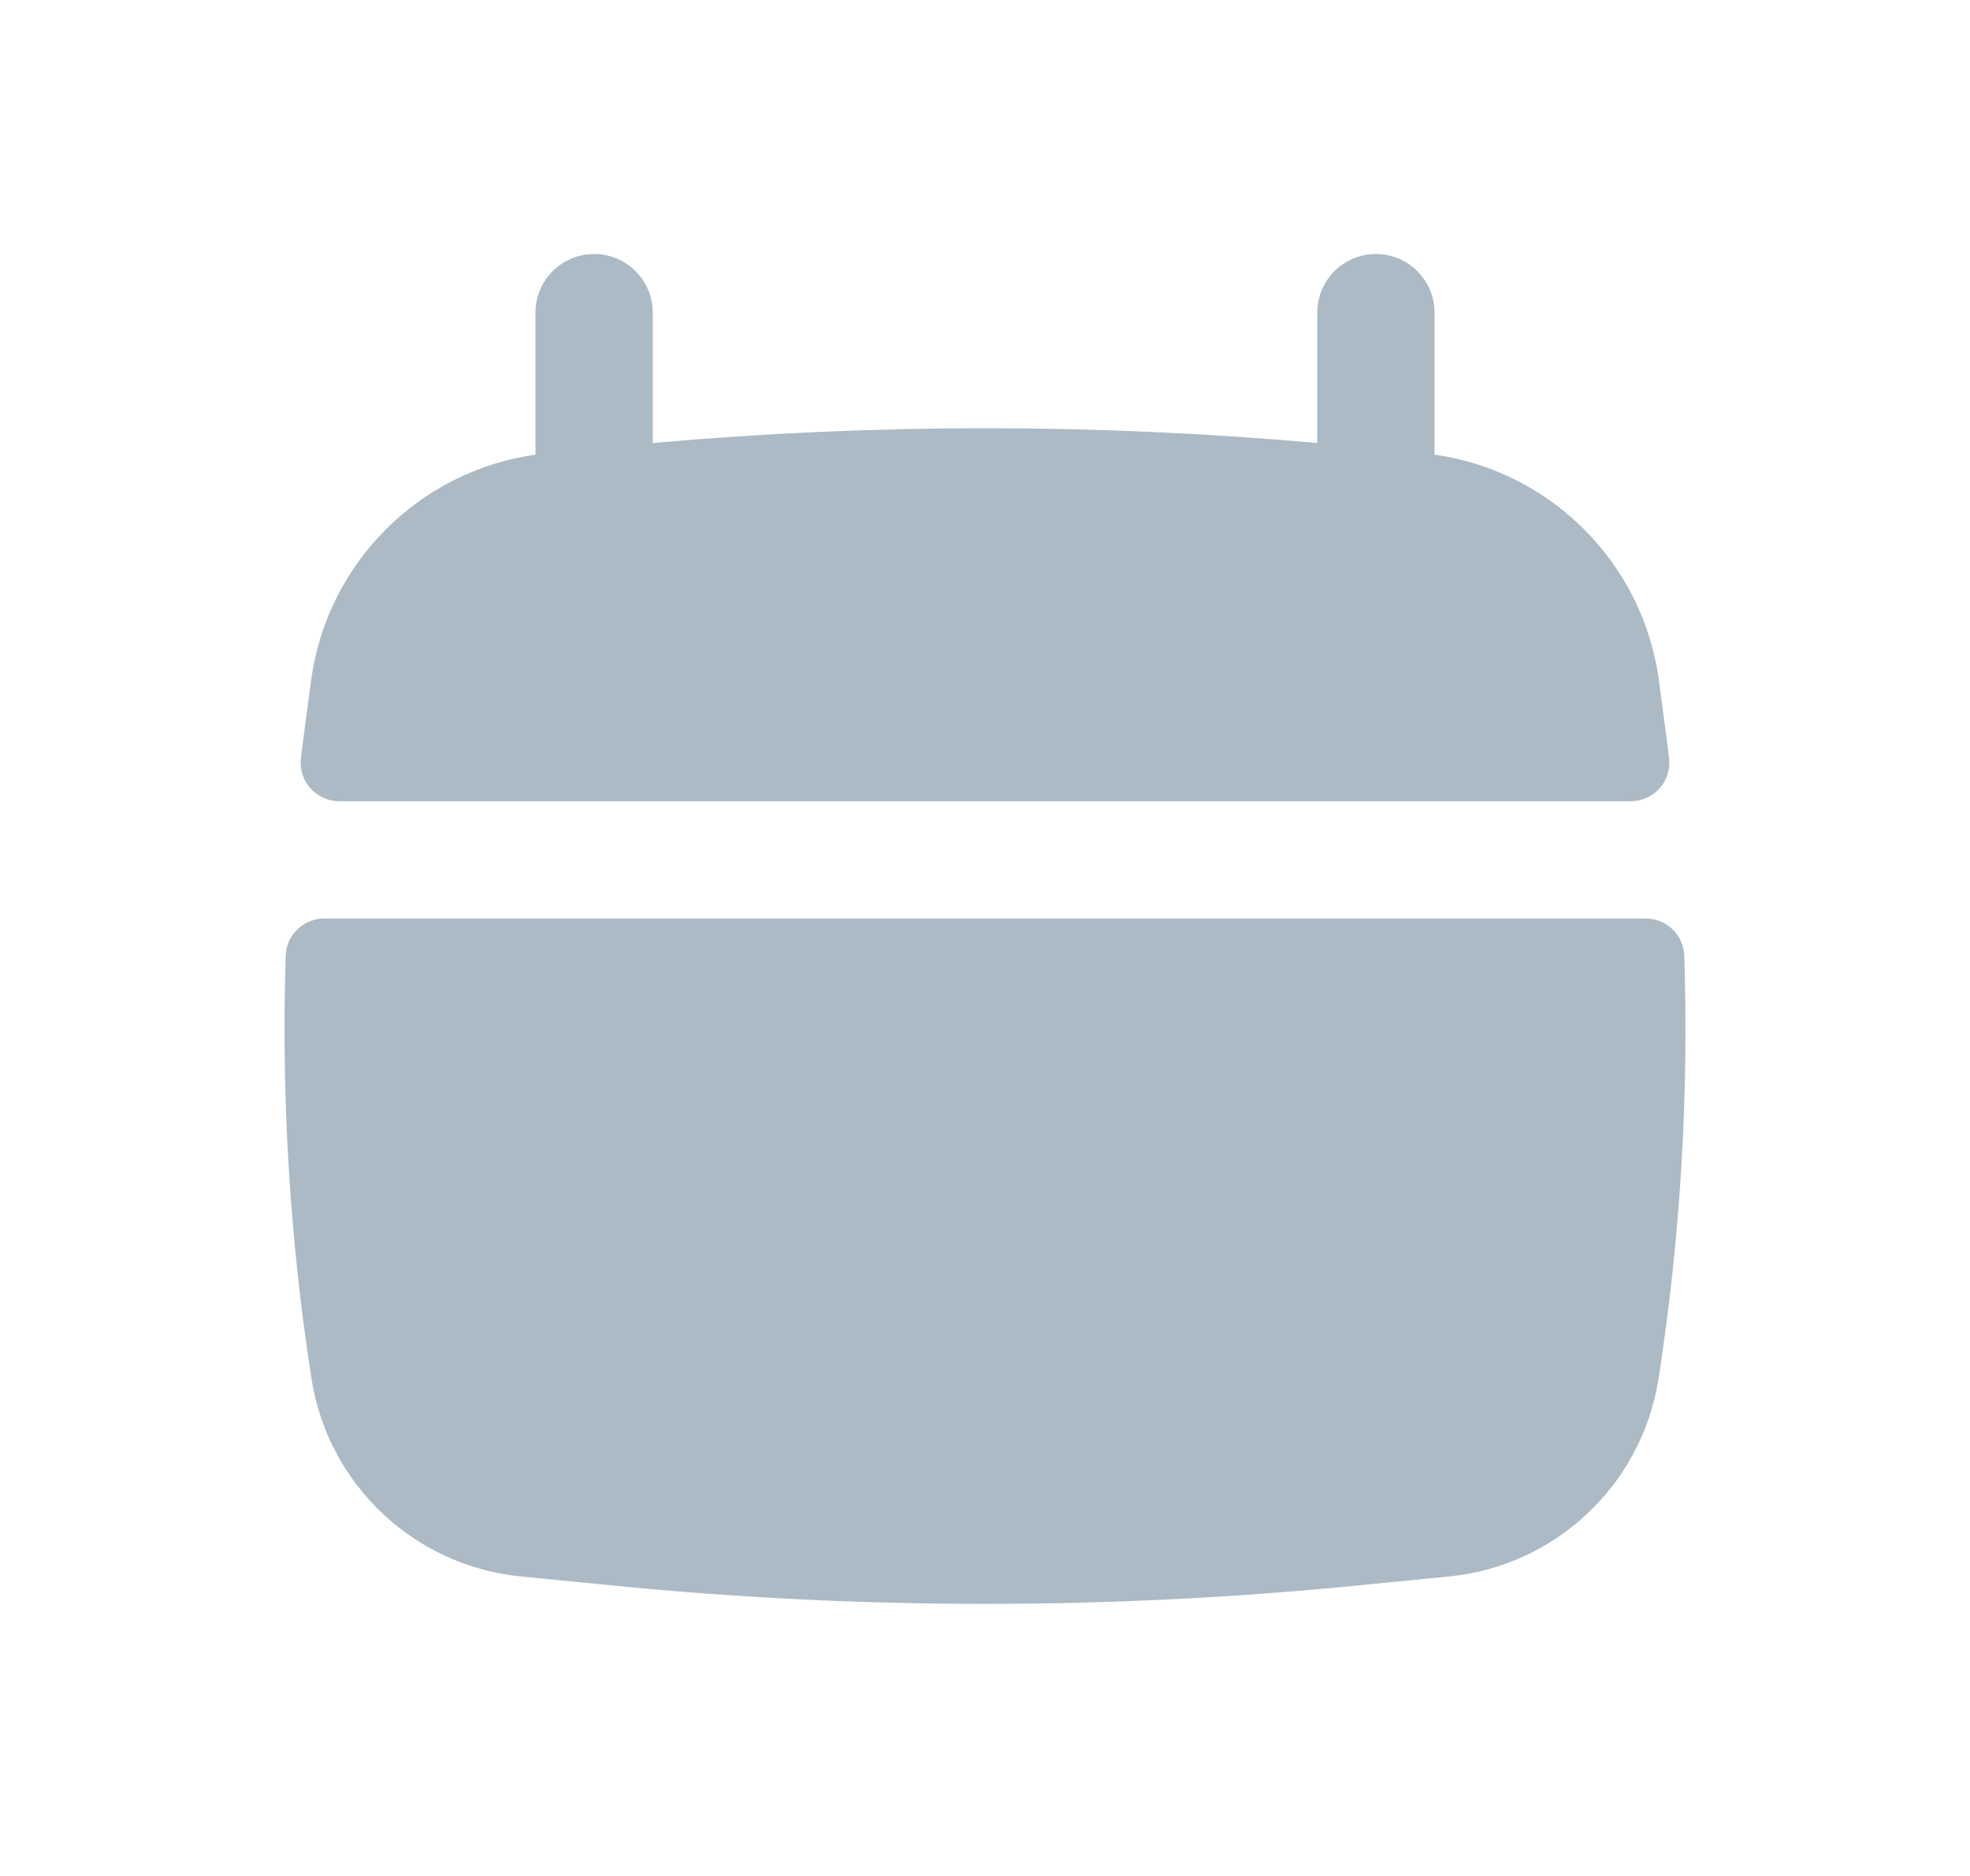
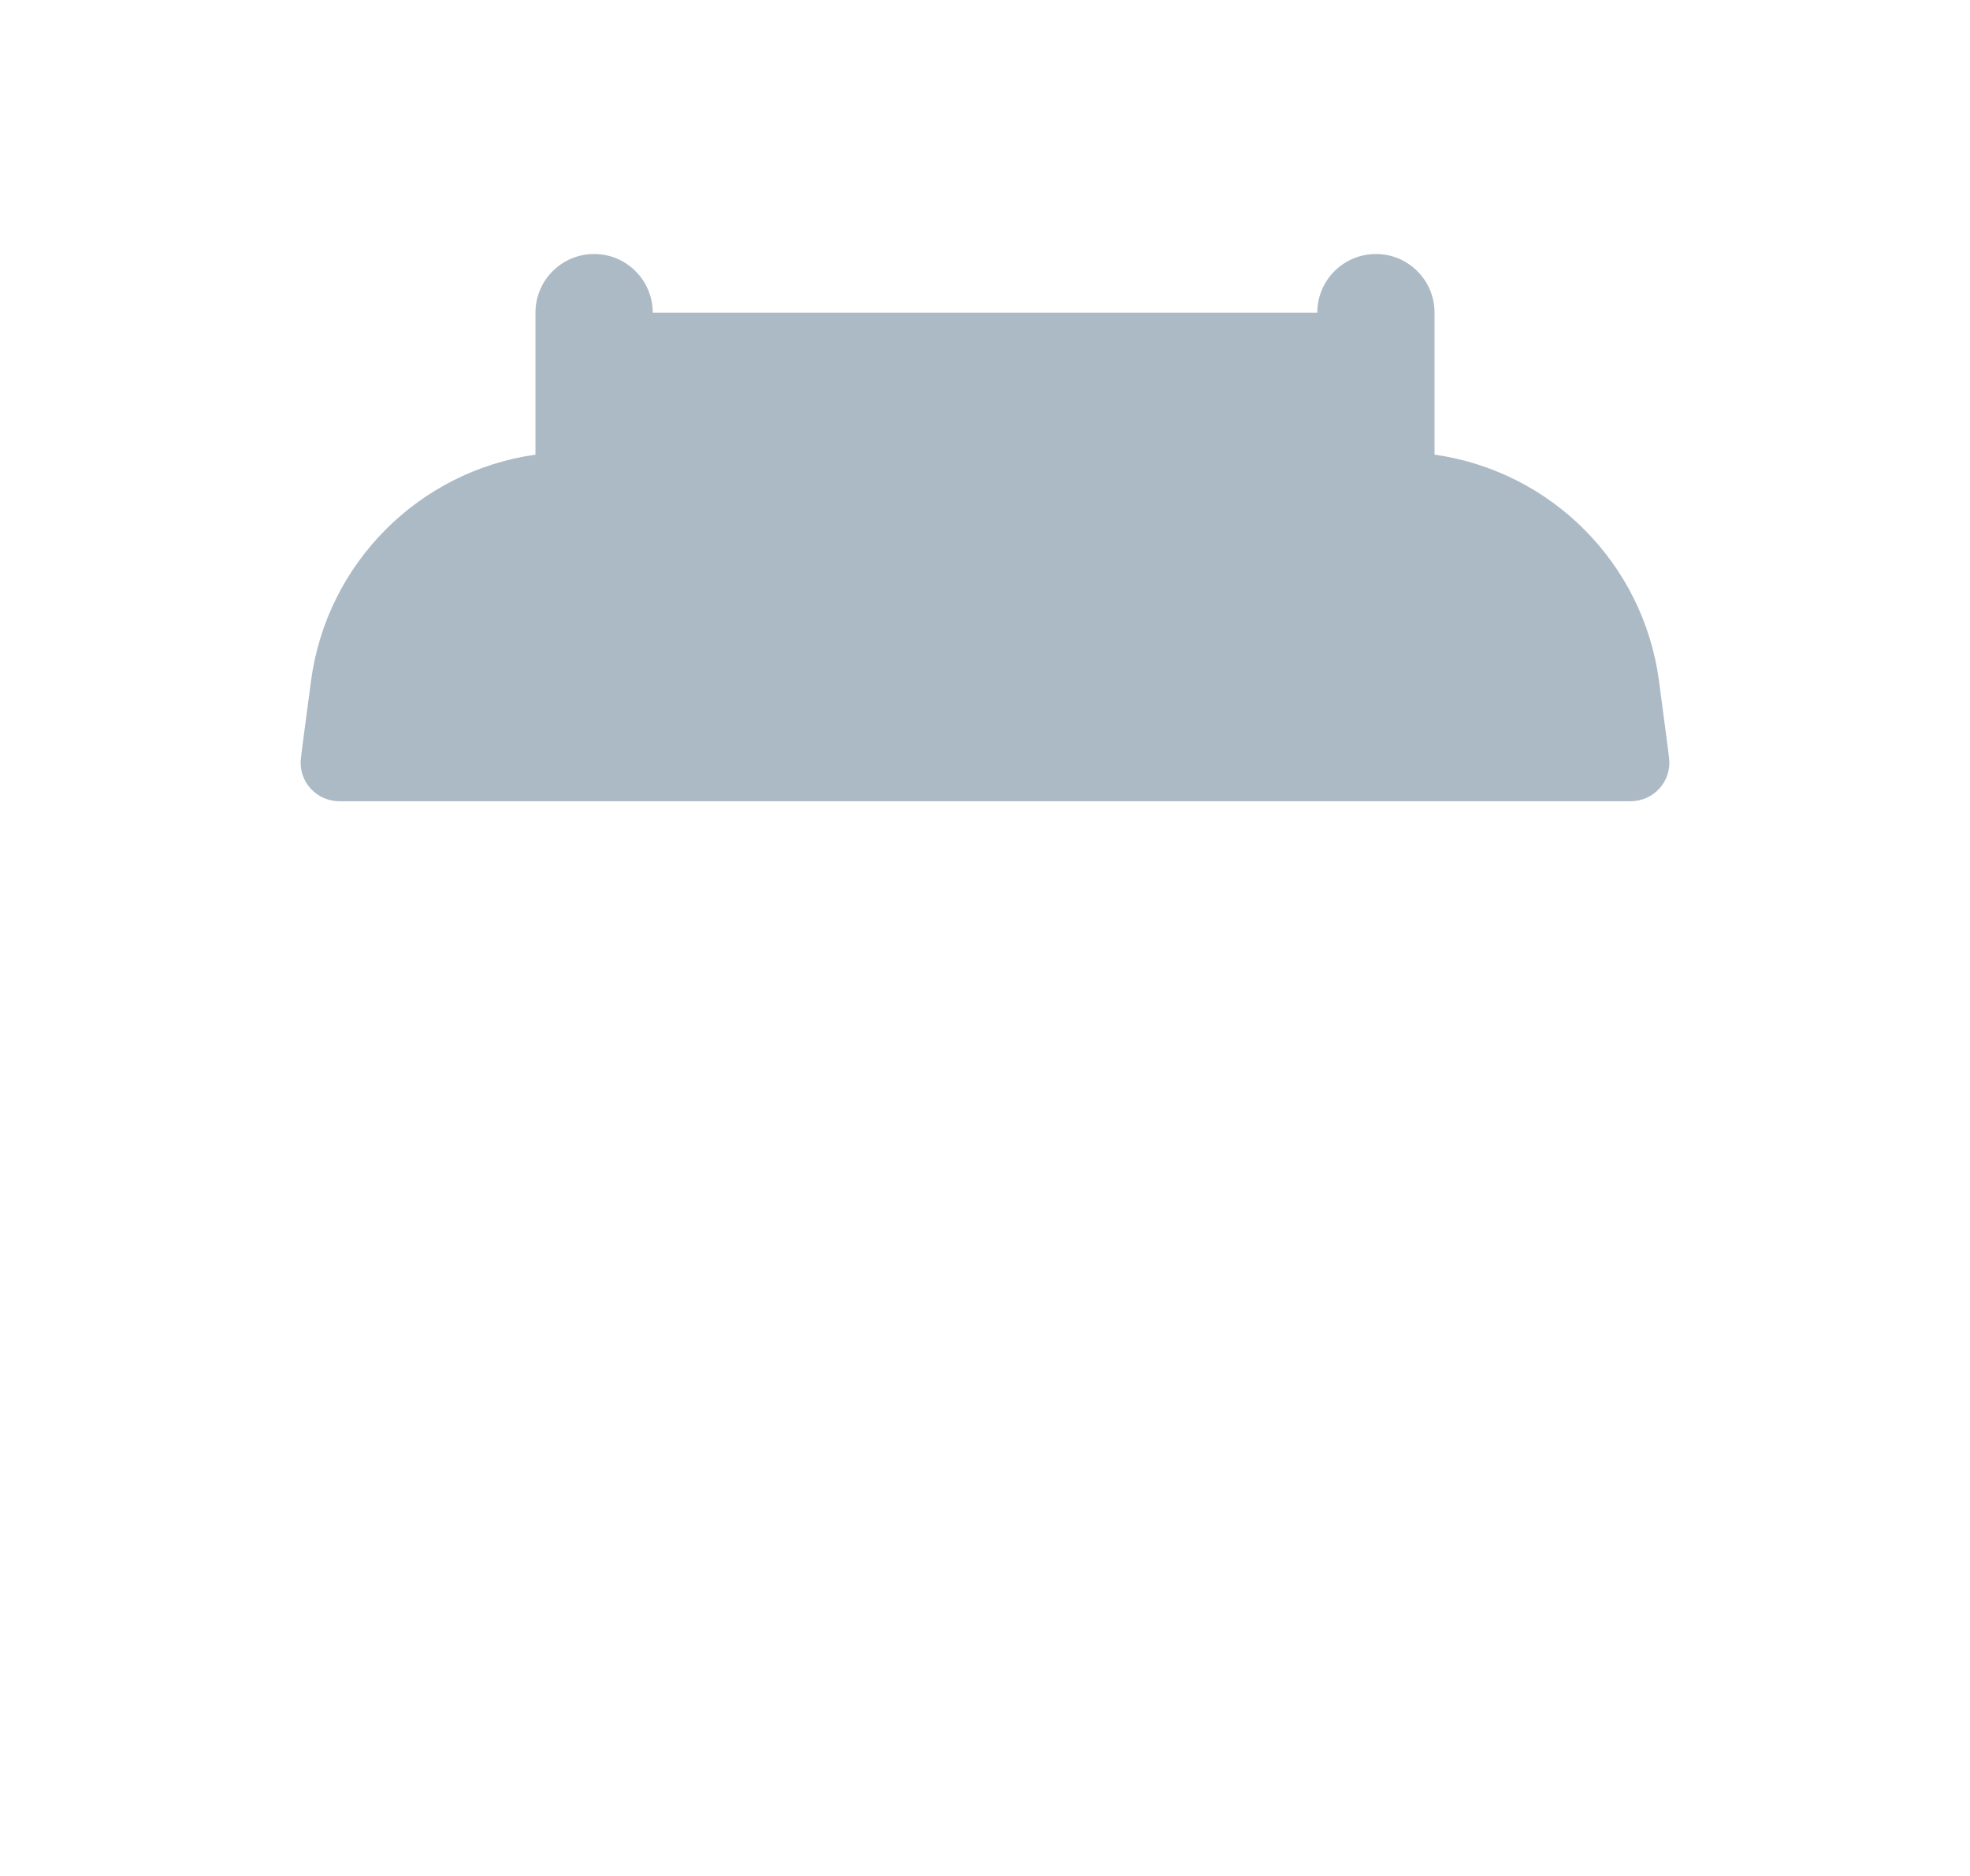
<svg xmlns="http://www.w3.org/2000/svg" width="21" height="20" viewBox="0 0 21 20" fill="none">
-   <path d="M6.958 3.333C6.958 2.988 6.678 2.708 6.333 2.708C5.988 2.708 5.708 2.988 5.708 3.333V4.847C4.464 5.023 3.481 6.007 3.315 7.262L3.243 7.806C3.23 7.899 3.219 7.991 3.208 8.083C3.178 8.328 3.371 8.542 3.618 8.542H17.382C17.629 8.542 17.822 8.328 17.792 8.083C17.781 7.991 17.77 7.899 17.757 7.806L17.685 7.262C17.519 6.007 16.536 5.023 15.292 4.847V3.333C15.292 2.988 15.012 2.708 14.667 2.708C14.322 2.708 14.042 2.988 14.042 3.333V4.723C11.685 4.513 9.315 4.513 6.958 4.723V3.333Z" fill="#ACBAC5" />
-   <path d="M17.954 10.188C17.947 9.966 17.763 9.792 17.541 9.792H3.459C3.237 9.792 3.053 9.966 3.046 10.188C2.997 11.694 3.088 13.204 3.32 14.697C3.496 15.826 4.414 16.695 5.552 16.807L6.547 16.905C9.176 17.164 11.824 17.164 14.453 16.905L15.447 16.807C16.586 16.695 17.504 15.826 17.68 14.697C17.912 13.204 18.003 11.694 17.954 10.188Z" fill="#ACBAC5" />
+   <path d="M6.958 3.333C6.958 2.988 6.678 2.708 6.333 2.708C5.988 2.708 5.708 2.988 5.708 3.333V4.847C4.464 5.023 3.481 6.007 3.315 7.262L3.243 7.806C3.23 7.899 3.219 7.991 3.208 8.083C3.178 8.328 3.371 8.542 3.618 8.542H17.382C17.629 8.542 17.822 8.328 17.792 8.083C17.781 7.991 17.77 7.899 17.757 7.806L17.685 7.262C17.519 6.007 16.536 5.023 15.292 4.847V3.333C15.292 2.988 15.012 2.708 14.667 2.708C14.322 2.708 14.042 2.988 14.042 3.333V4.723V3.333Z" fill="#ACBAC5" />
</svg>